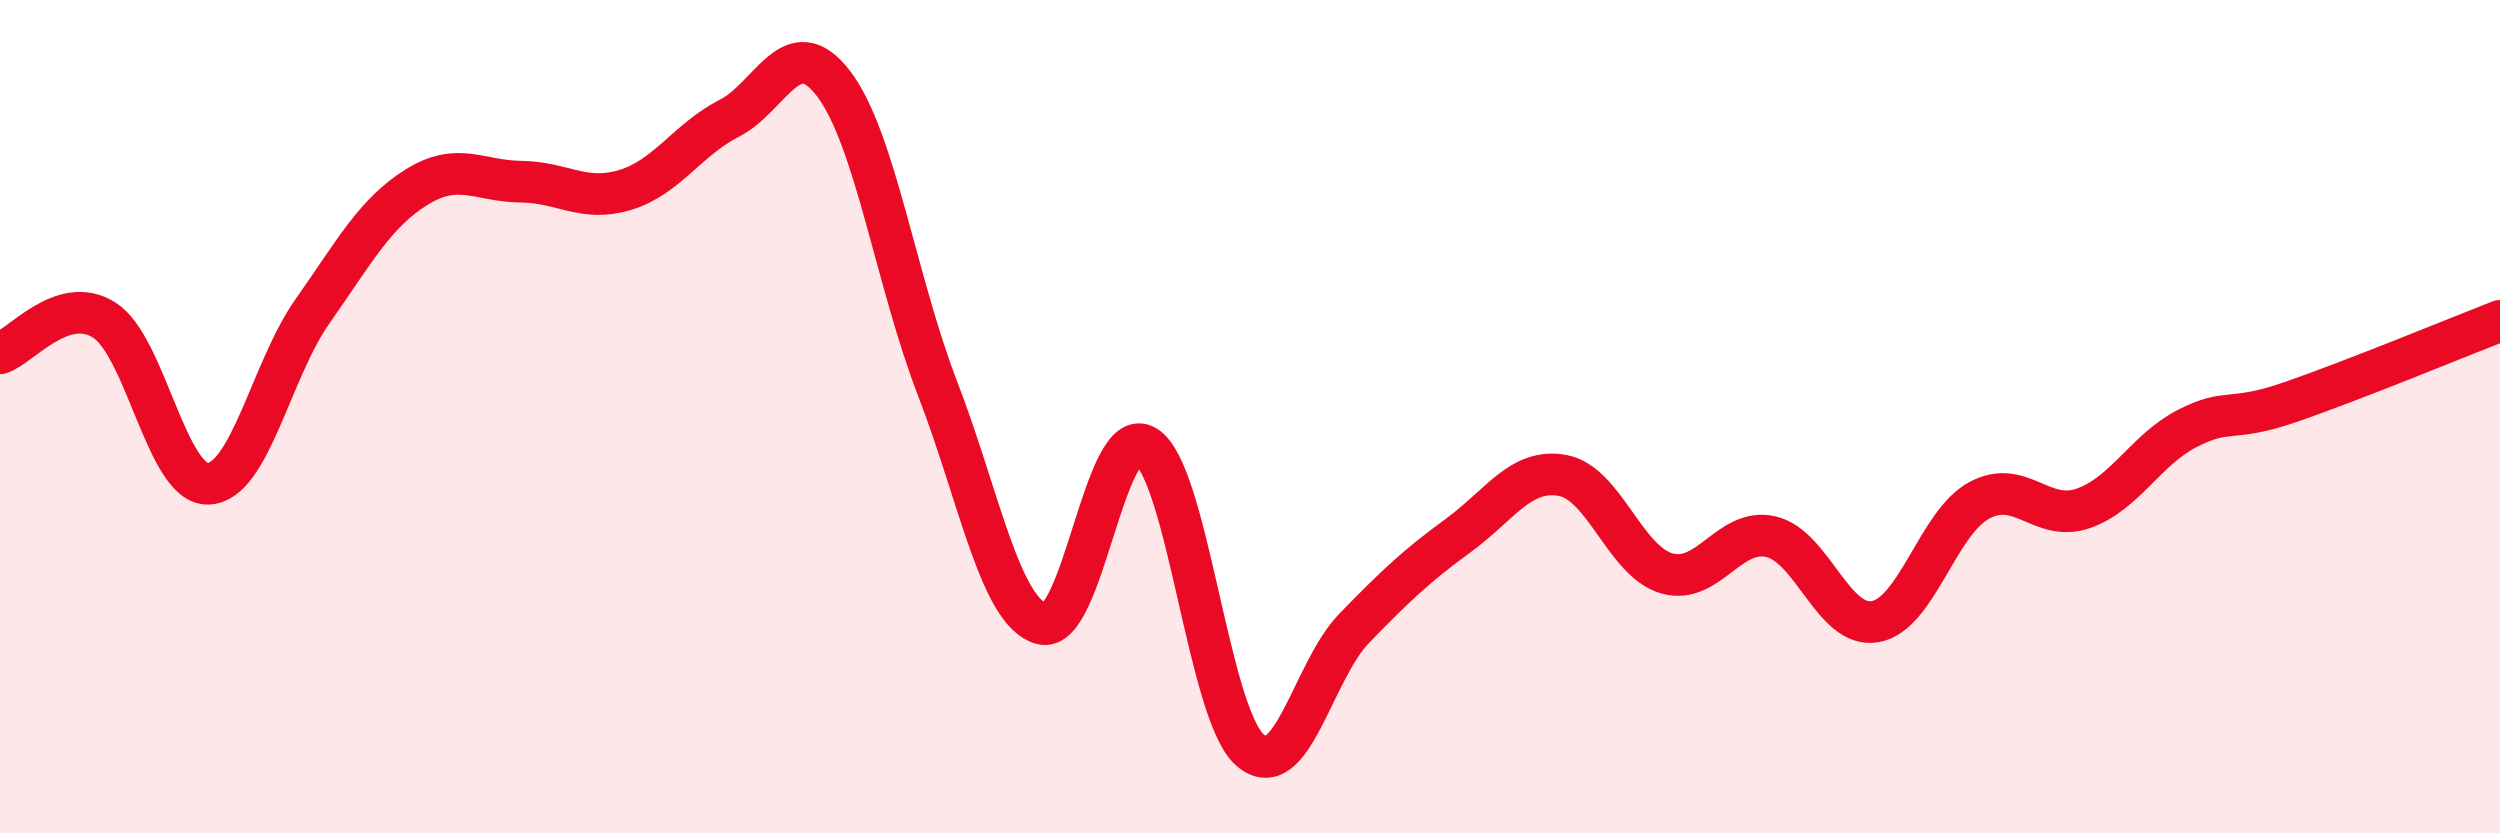
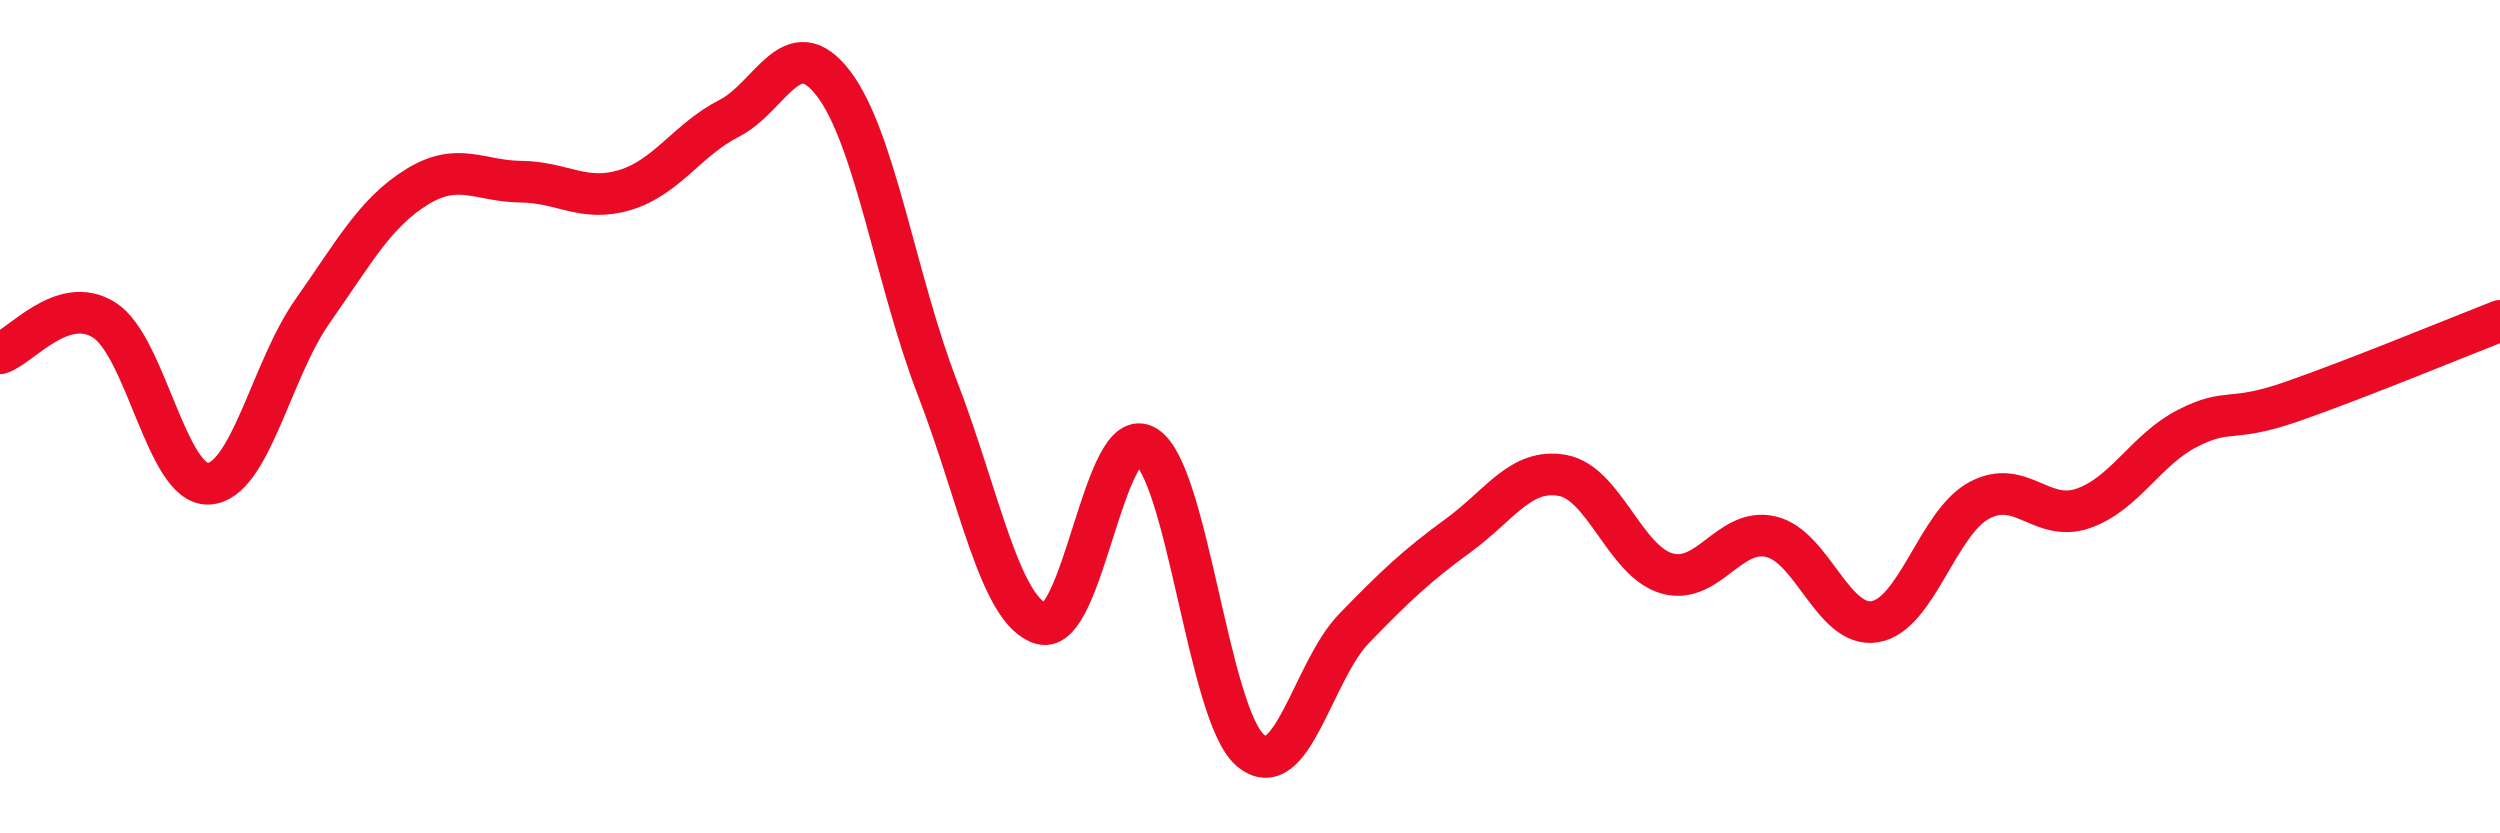
<svg xmlns="http://www.w3.org/2000/svg" width="60" height="20" viewBox="0 0 60 20">
-   <path d="M 0,8.48 C 0.5,8.32 1.5,7.05 2.5,7.68 C 3.5,8.31 4,11.65 5,11.61 C 6,11.57 6.5,8.89 7.5,7.47 C 8.5,6.05 9,5.11 10,4.49 C 11,3.87 11.5,4.35 12.5,4.36 C 13.5,4.37 14,4.86 15,4.56 C 16,4.26 16.5,3.35 17.5,2.84 C 18.5,2.33 19,0.7 20,2 C 21,3.3 21.5,6.73 22.5,9.32 C 23.5,11.91 24,14.69 25,14.97 C 26,15.25 26.5,10.1 27.5,10.71 C 28.5,11.32 29,17.13 30,18 C 31,18.87 31.5,16.11 32.5,15.08 C 33.5,14.05 34,13.58 35,12.85 C 36,12.12 36.5,11.23 37.5,11.41 C 38.5,11.59 39,13.47 40,13.76 C 41,14.05 41.5,12.65 42.5,12.88 C 43.5,13.11 44,15.09 45,14.92 C 46,14.75 46.5,12.55 47.5,12.01 C 48.5,11.47 49,12.55 50,12.2 C 51,11.85 51.5,10.79 52.5,10.28 C 53.5,9.77 53.5,10.16 55,9.64 C 56.5,9.12 59,8.09 60,7.7L60 20L0 20Z" fill="#EB0A25" opacity="0.1" stroke-linecap="round" stroke-linejoin="round" />
  <path d="M 0,8.48 C 0.5,8.32 1.5,7.05 2.5,7.68 C 3.5,8.31 4,11.65 5,11.61 C 6,11.57 6.5,8.89 7.5,7.47 C 8.5,6.05 9,5.11 10,4.49 C 11,3.87 11.5,4.35 12.5,4.36 C 13.5,4.37 14,4.86 15,4.56 C 16,4.26 16.5,3.35 17.5,2.84 C 18.5,2.33 19,0.7 20,2 C 21,3.3 21.5,6.73 22.5,9.32 C 23.5,11.91 24,14.69 25,14.97 C 26,15.25 26.5,10.1 27.5,10.71 C 28.5,11.32 29,17.13 30,18 C 31,18.87 31.5,16.11 32.5,15.08 C 33.5,14.05 34,13.58 35,12.85 C 36,12.12 36.5,11.23 37.5,11.41 C 38.5,11.59 39,13.47 40,13.76 C 41,14.05 41.5,12.65 42.5,12.88 C 43.5,13.11 44,15.09 45,14.92 C 46,14.75 46.5,12.55 47.5,12.01 C 48.5,11.47 49,12.55 50,12.2 C 51,11.85 51.5,10.79 52.5,10.28 C 53.5,9.77 53.5,10.16 55,9.64 C 56.5,9.12 59,8.09 60,7.7" stroke="#EB0A25" stroke-width="1" fill="none" stroke-linecap="round" stroke-linejoin="round" />
</svg>